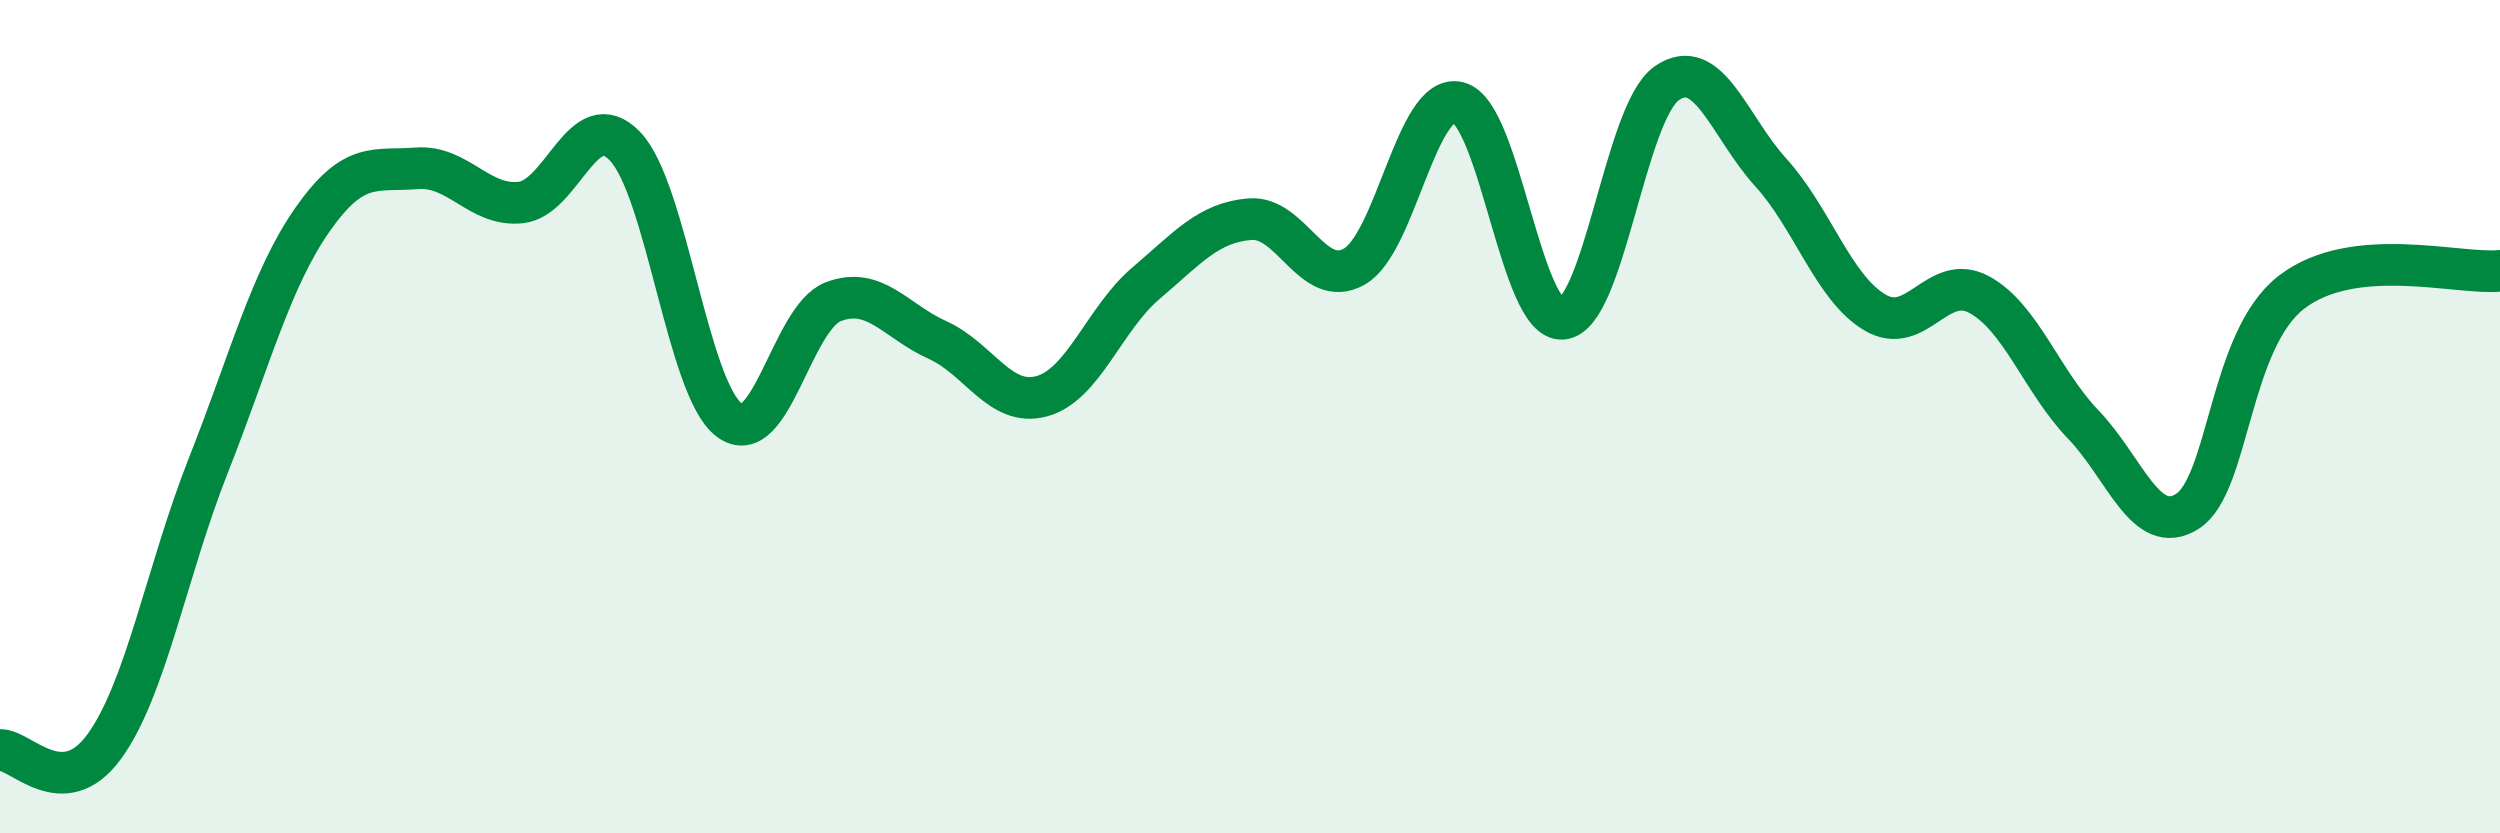
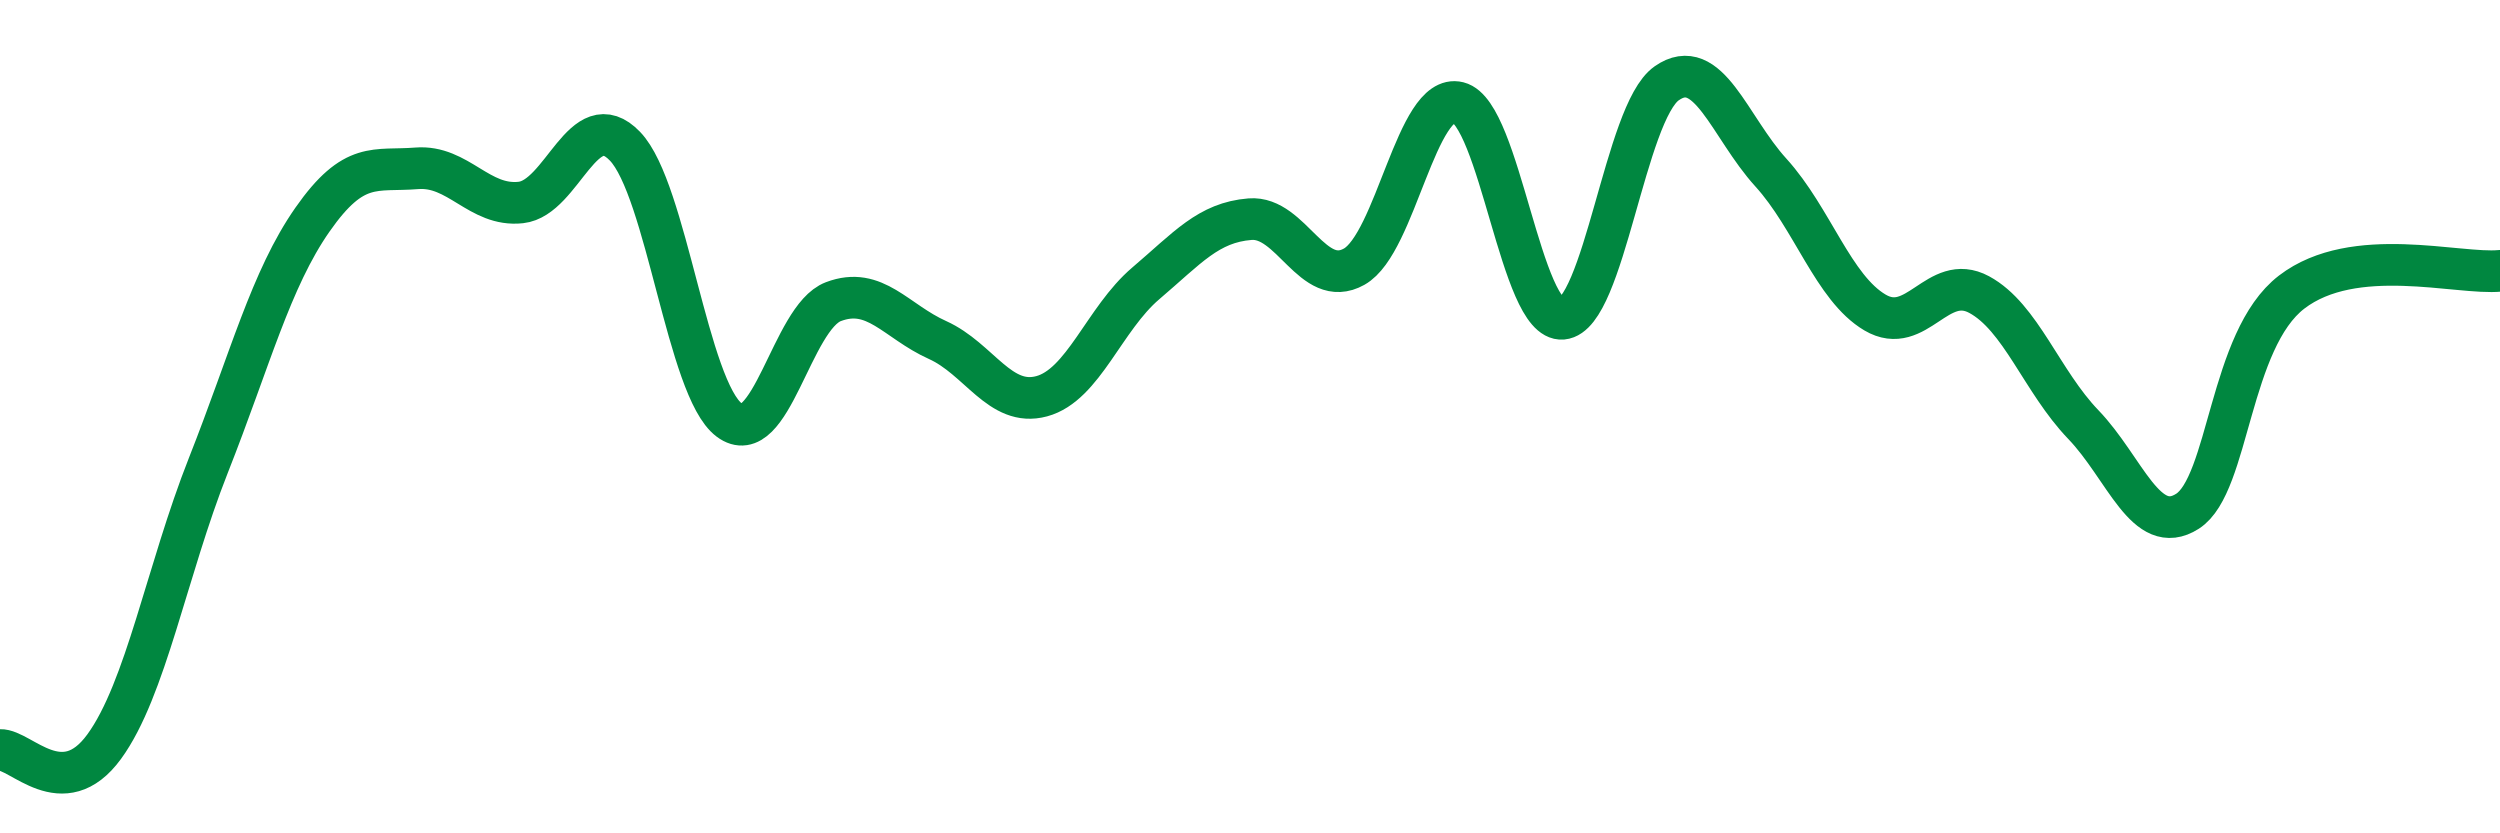
<svg xmlns="http://www.w3.org/2000/svg" width="60" height="20" viewBox="0 0 60 20">
-   <path d="M 0,18 C 0.5,17.98 1.5,19.29 2.5,17.92 C 3.5,16.55 4,13.7 5,11.17 C 6,8.64 6.5,6.7 7.5,5.27 C 8.5,3.84 9,4.12 10,4.04 C 11,3.96 11.5,4.97 12.5,4.86 C 13.5,4.75 14,2.47 15,3.51 C 16,4.55 16.5,9.33 17.5,10.08 C 18.5,10.83 19,7.62 20,7.24 C 21,6.86 21.5,7.71 22.5,8.16 C 23.5,8.61 24,9.78 25,9.51 C 26,9.24 26.5,7.65 27.5,6.8 C 28.5,5.95 29,5.34 30,5.26 C 31,5.18 31.5,6.96 32.5,6.4 C 33.5,5.84 34,2.21 35,2.46 C 36,2.71 36.5,7.74 37.5,7.65 C 38.5,7.56 39,2.7 40,2 C 41,1.3 41.5,3.04 42.5,4.14 C 43.5,5.24 44,6.91 45,7.5 C 46,8.09 46.5,6.53 47.5,7.07 C 48.5,7.61 49,9.15 50,10.19 C 51,11.23 51.5,12.91 52.5,12.27 C 53.5,11.63 53.5,8.16 55,7.01 C 56.5,5.86 59,6.6 60,6.5L60 20L0 20Z" fill="#008740" opacity="0.1" stroke-linecap="round" stroke-linejoin="round" />
  <path d="M 0,18 C 0.5,17.98 1.5,19.29 2.5,17.92 C 3.5,16.55 4,13.7 5,11.17 C 6,8.64 6.5,6.7 7.5,5.27 C 8.5,3.84 9,4.12 10,4.04 C 11,3.96 11.5,4.97 12.5,4.86 C 13.5,4.75 14,2.47 15,3.51 C 16,4.55 16.5,9.33 17.5,10.08 C 18.5,10.83 19,7.62 20,7.24 C 21,6.86 21.5,7.71 22.5,8.16 C 23.5,8.61 24,9.78 25,9.51 C 26,9.24 26.5,7.65 27.5,6.8 C 28.5,5.95 29,5.34 30,5.26 C 31,5.18 31.5,6.96 32.5,6.4 C 33.5,5.84 34,2.21 35,2.46 C 36,2.71 36.5,7.74 37.5,7.65 C 38.5,7.56 39,2.7 40,2 C 41,1.3 41.5,3.04 42.5,4.14 C 43.5,5.24 44,6.91 45,7.5 C 46,8.09 46.5,6.53 47.5,7.07 C 48.5,7.61 49,9.15 50,10.19 C 51,11.23 51.5,12.91 52.5,12.27 C 53.5,11.63 53.5,8.16 55,7.01 C 56.5,5.86 59,6.6 60,6.5" stroke="#008740" stroke-width="1" fill="none" stroke-linecap="round" stroke-linejoin="round" />
</svg>